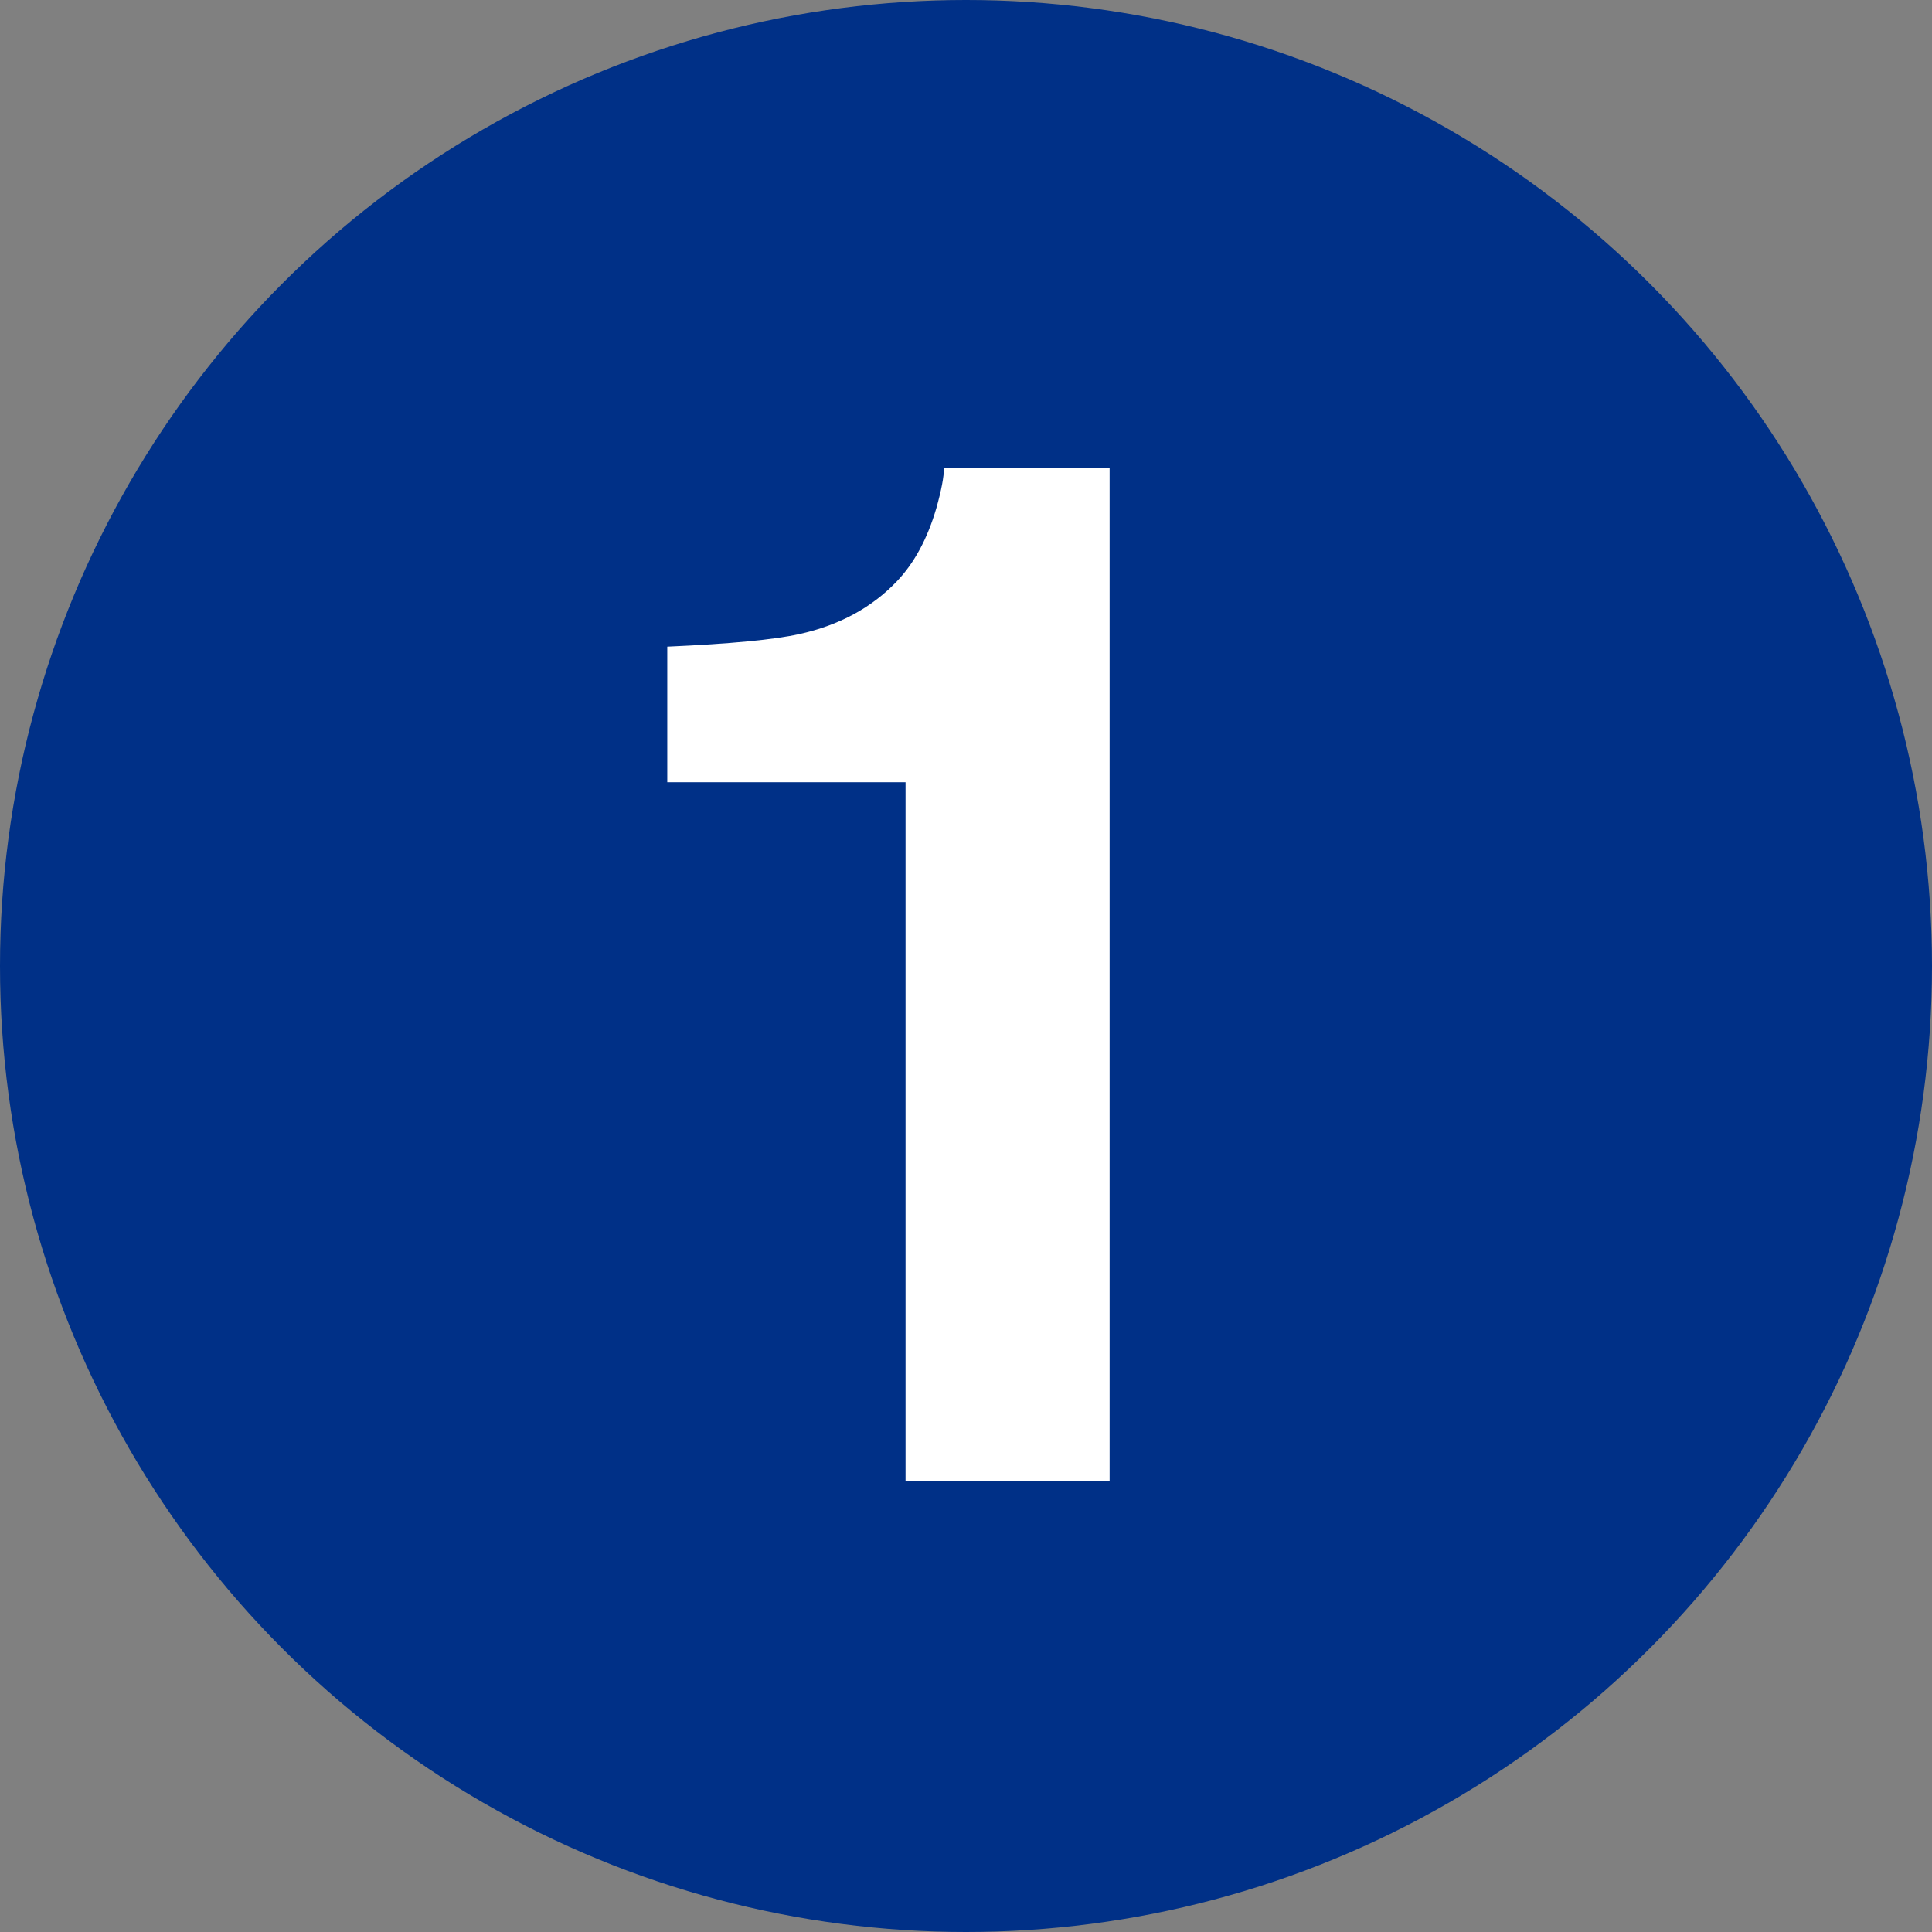
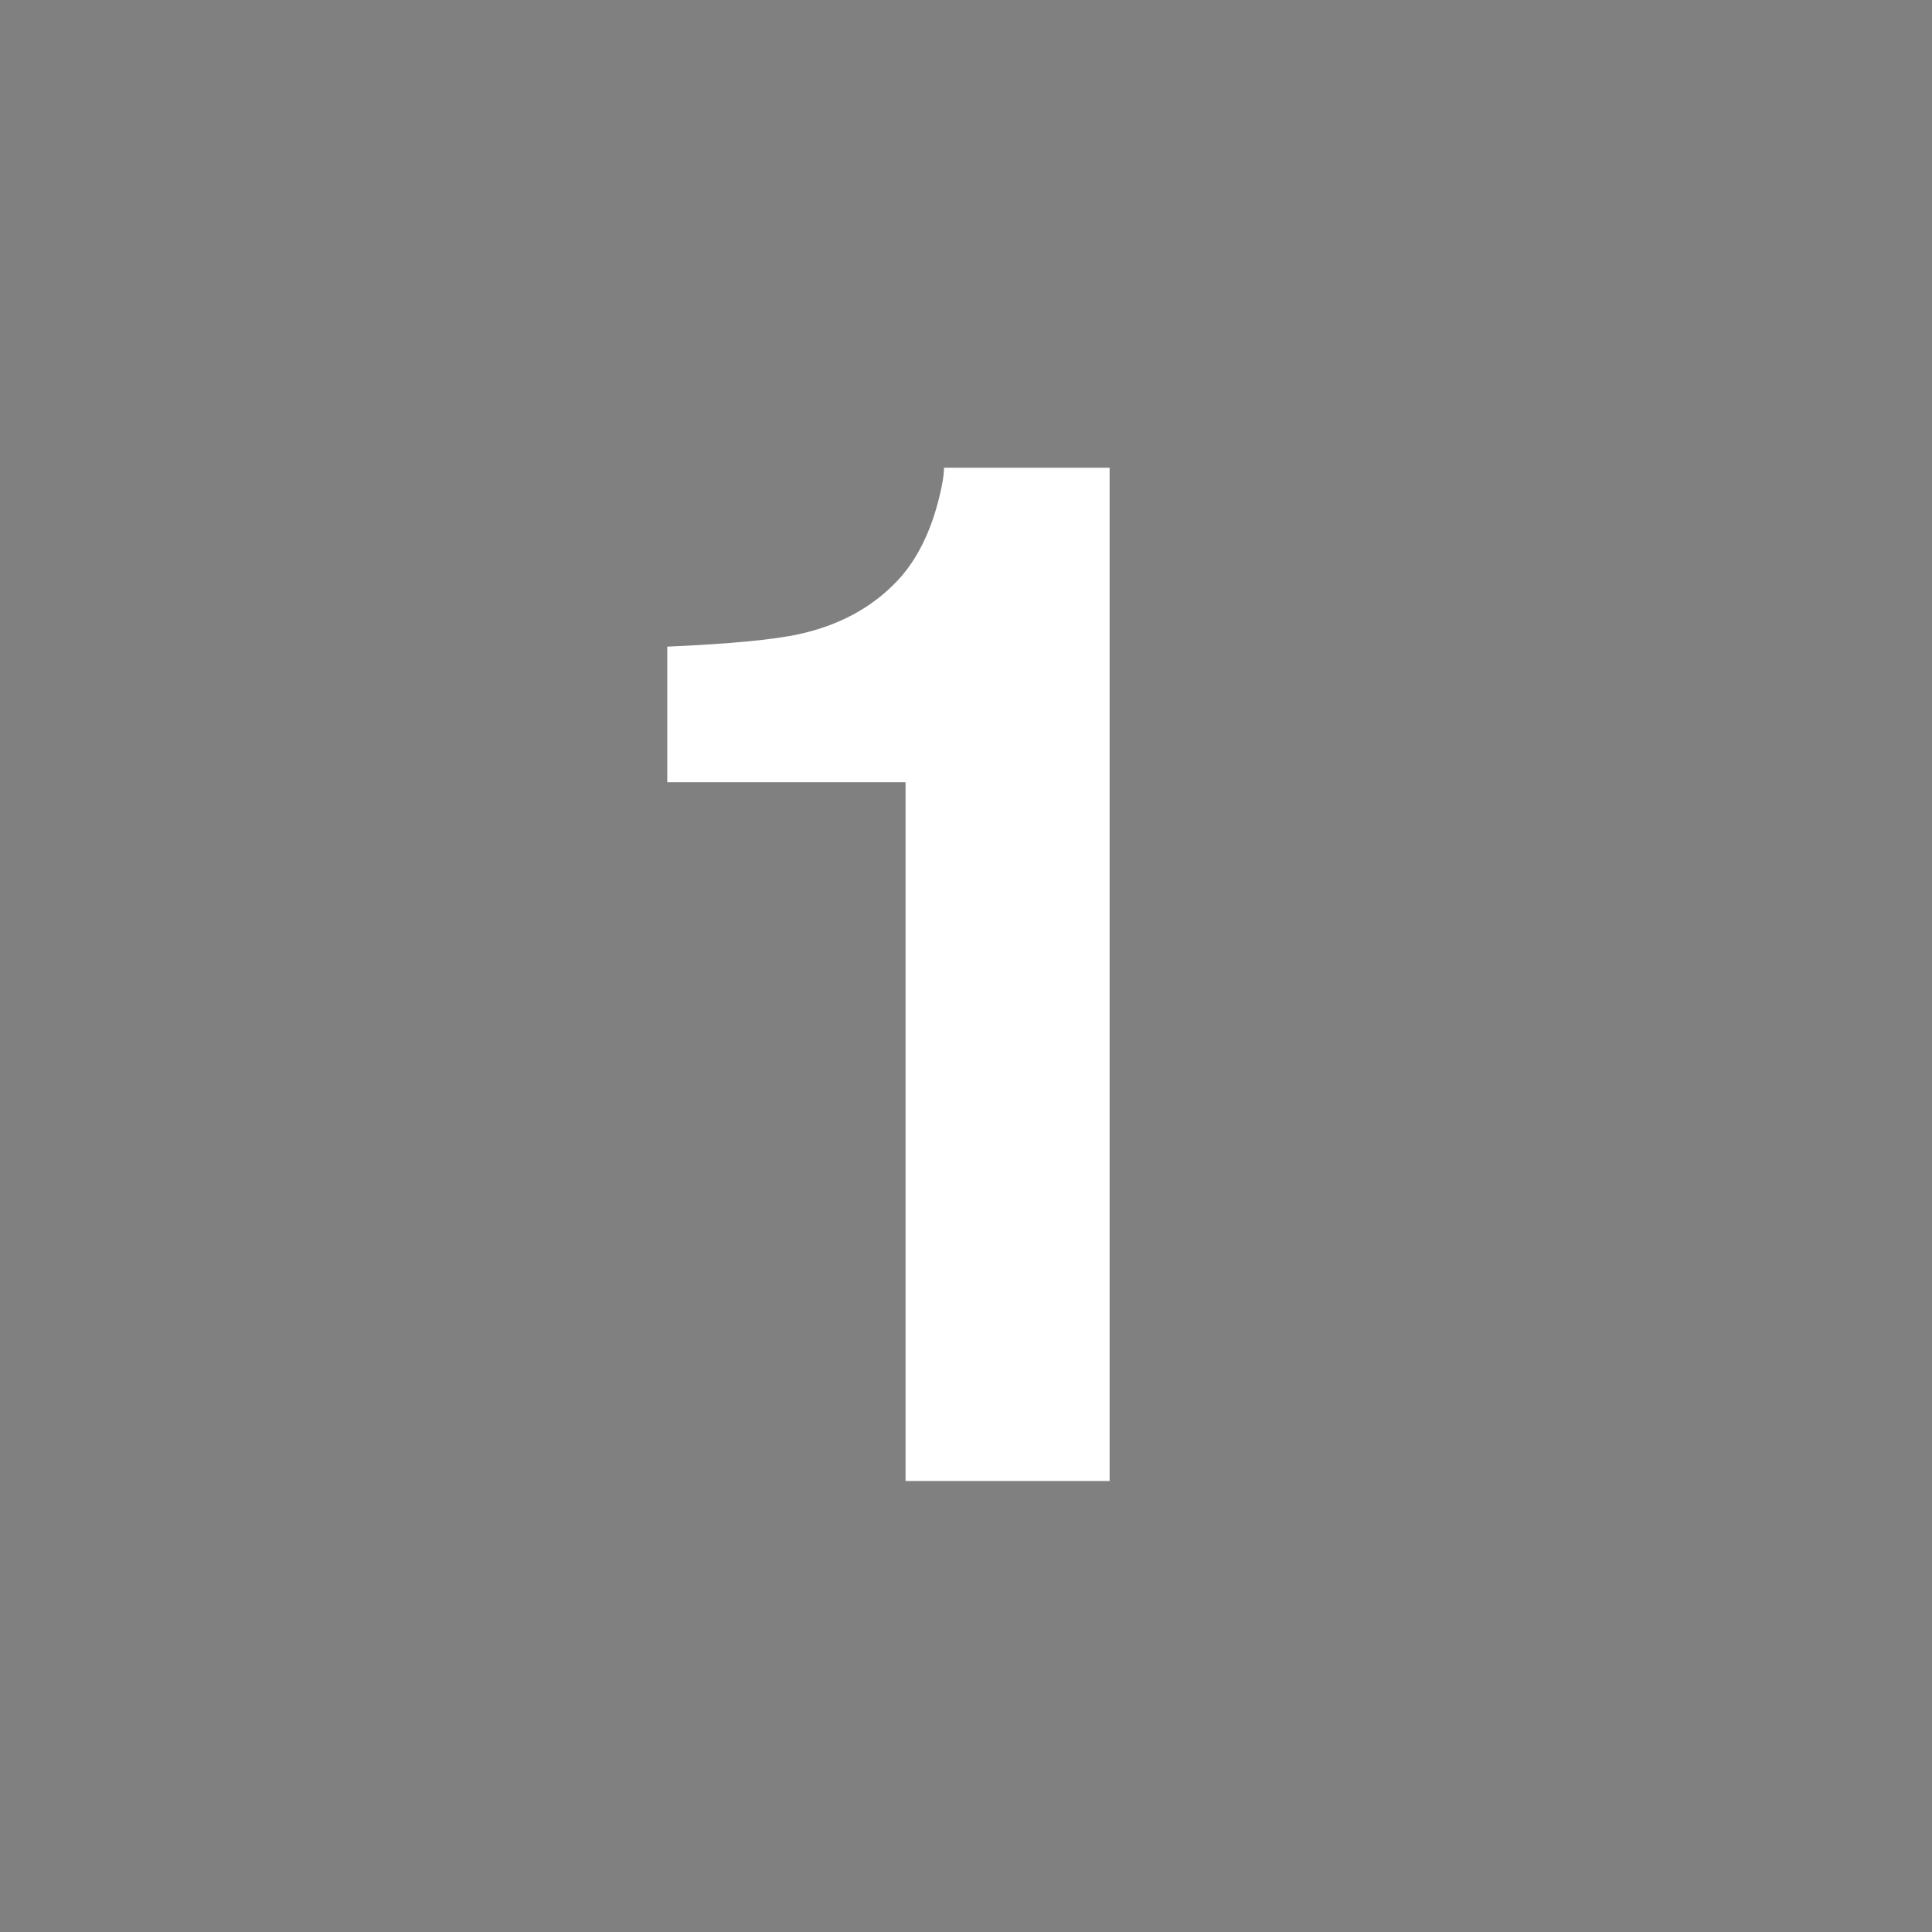
<svg xmlns="http://www.w3.org/2000/svg" xml:space="preserve" style="fill-rule:evenodd;clip-rule:evenodd;stroke-linejoin:round;stroke-miterlimit:1.414" viewBox="0 0 90 90">
  <rect x="0" y="0" width="90" height="90" fill="#808080" stroke="none" />
-   <circle cx="45" cy="45" r="45" style="fill:#003087" />
  <path d="M31.084 36.439v-6.315q4.395-.195 6.152-.586 2.8-.619 4.558-2.474 1.204-1.27 1.823-3.386.357-1.269.358-1.888h7.715v47.2h-9.506V36.44z" style="fill:#fff;fill-rule:nonzero" />
</svg>